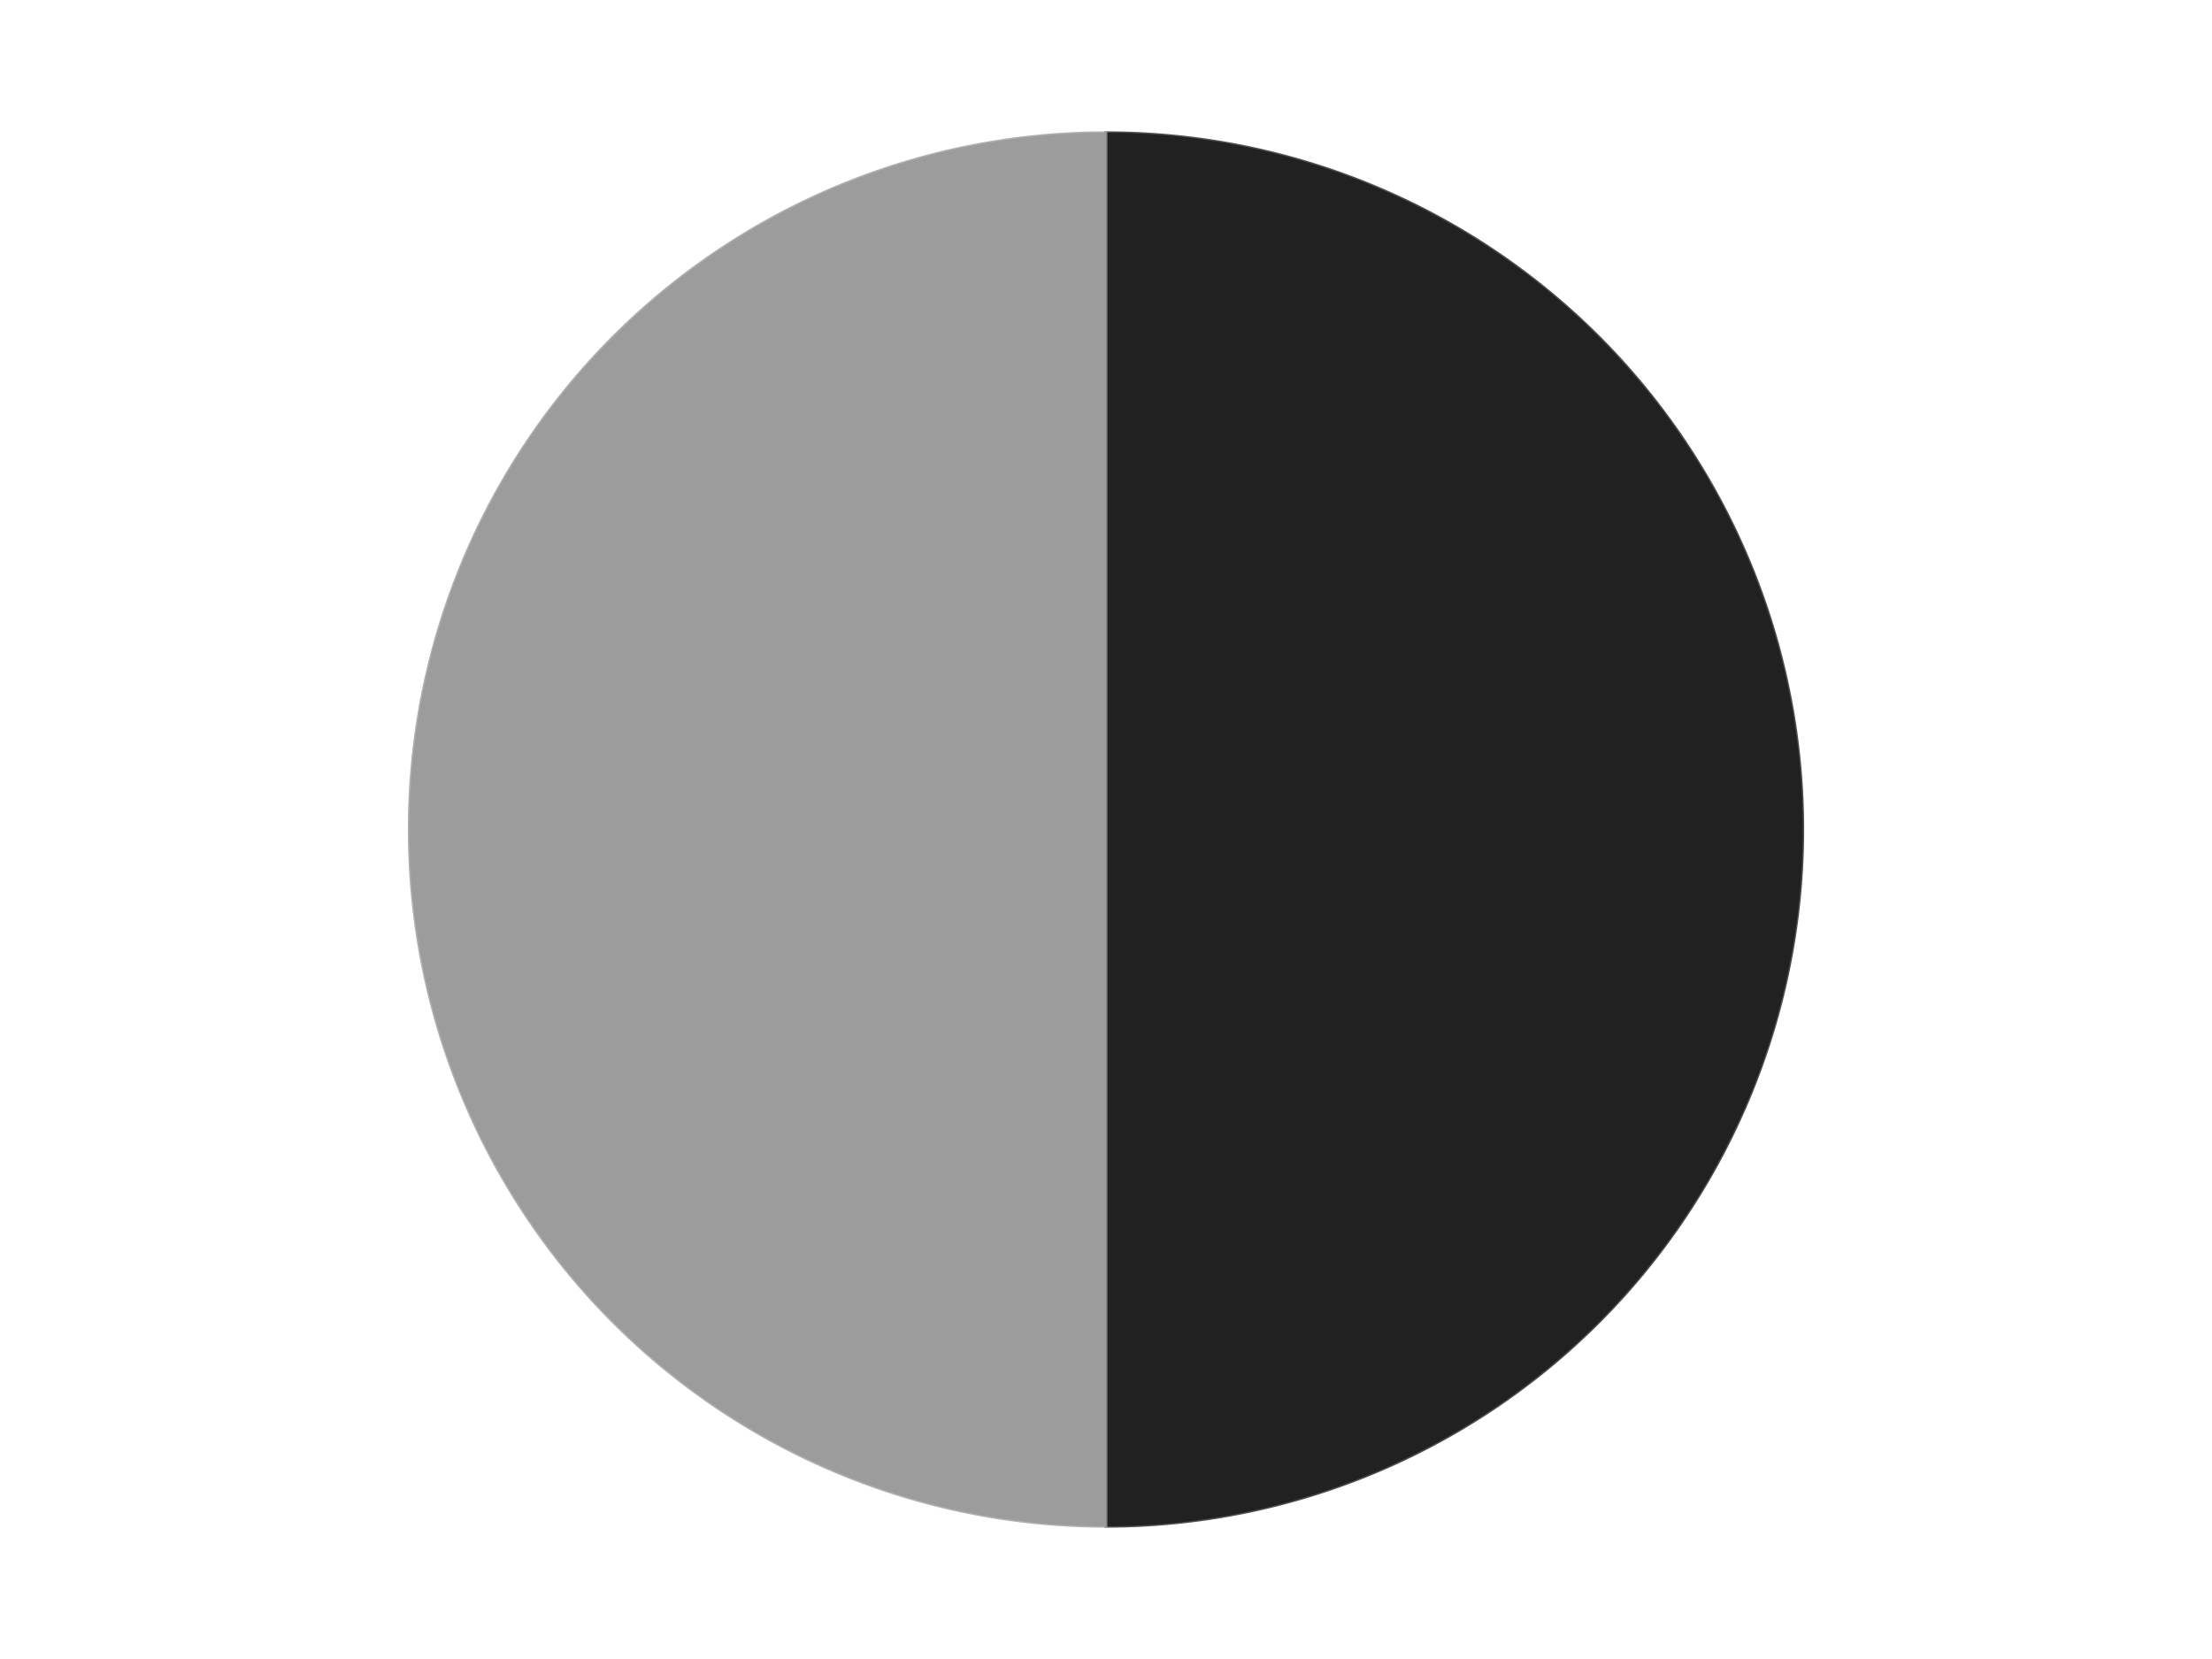
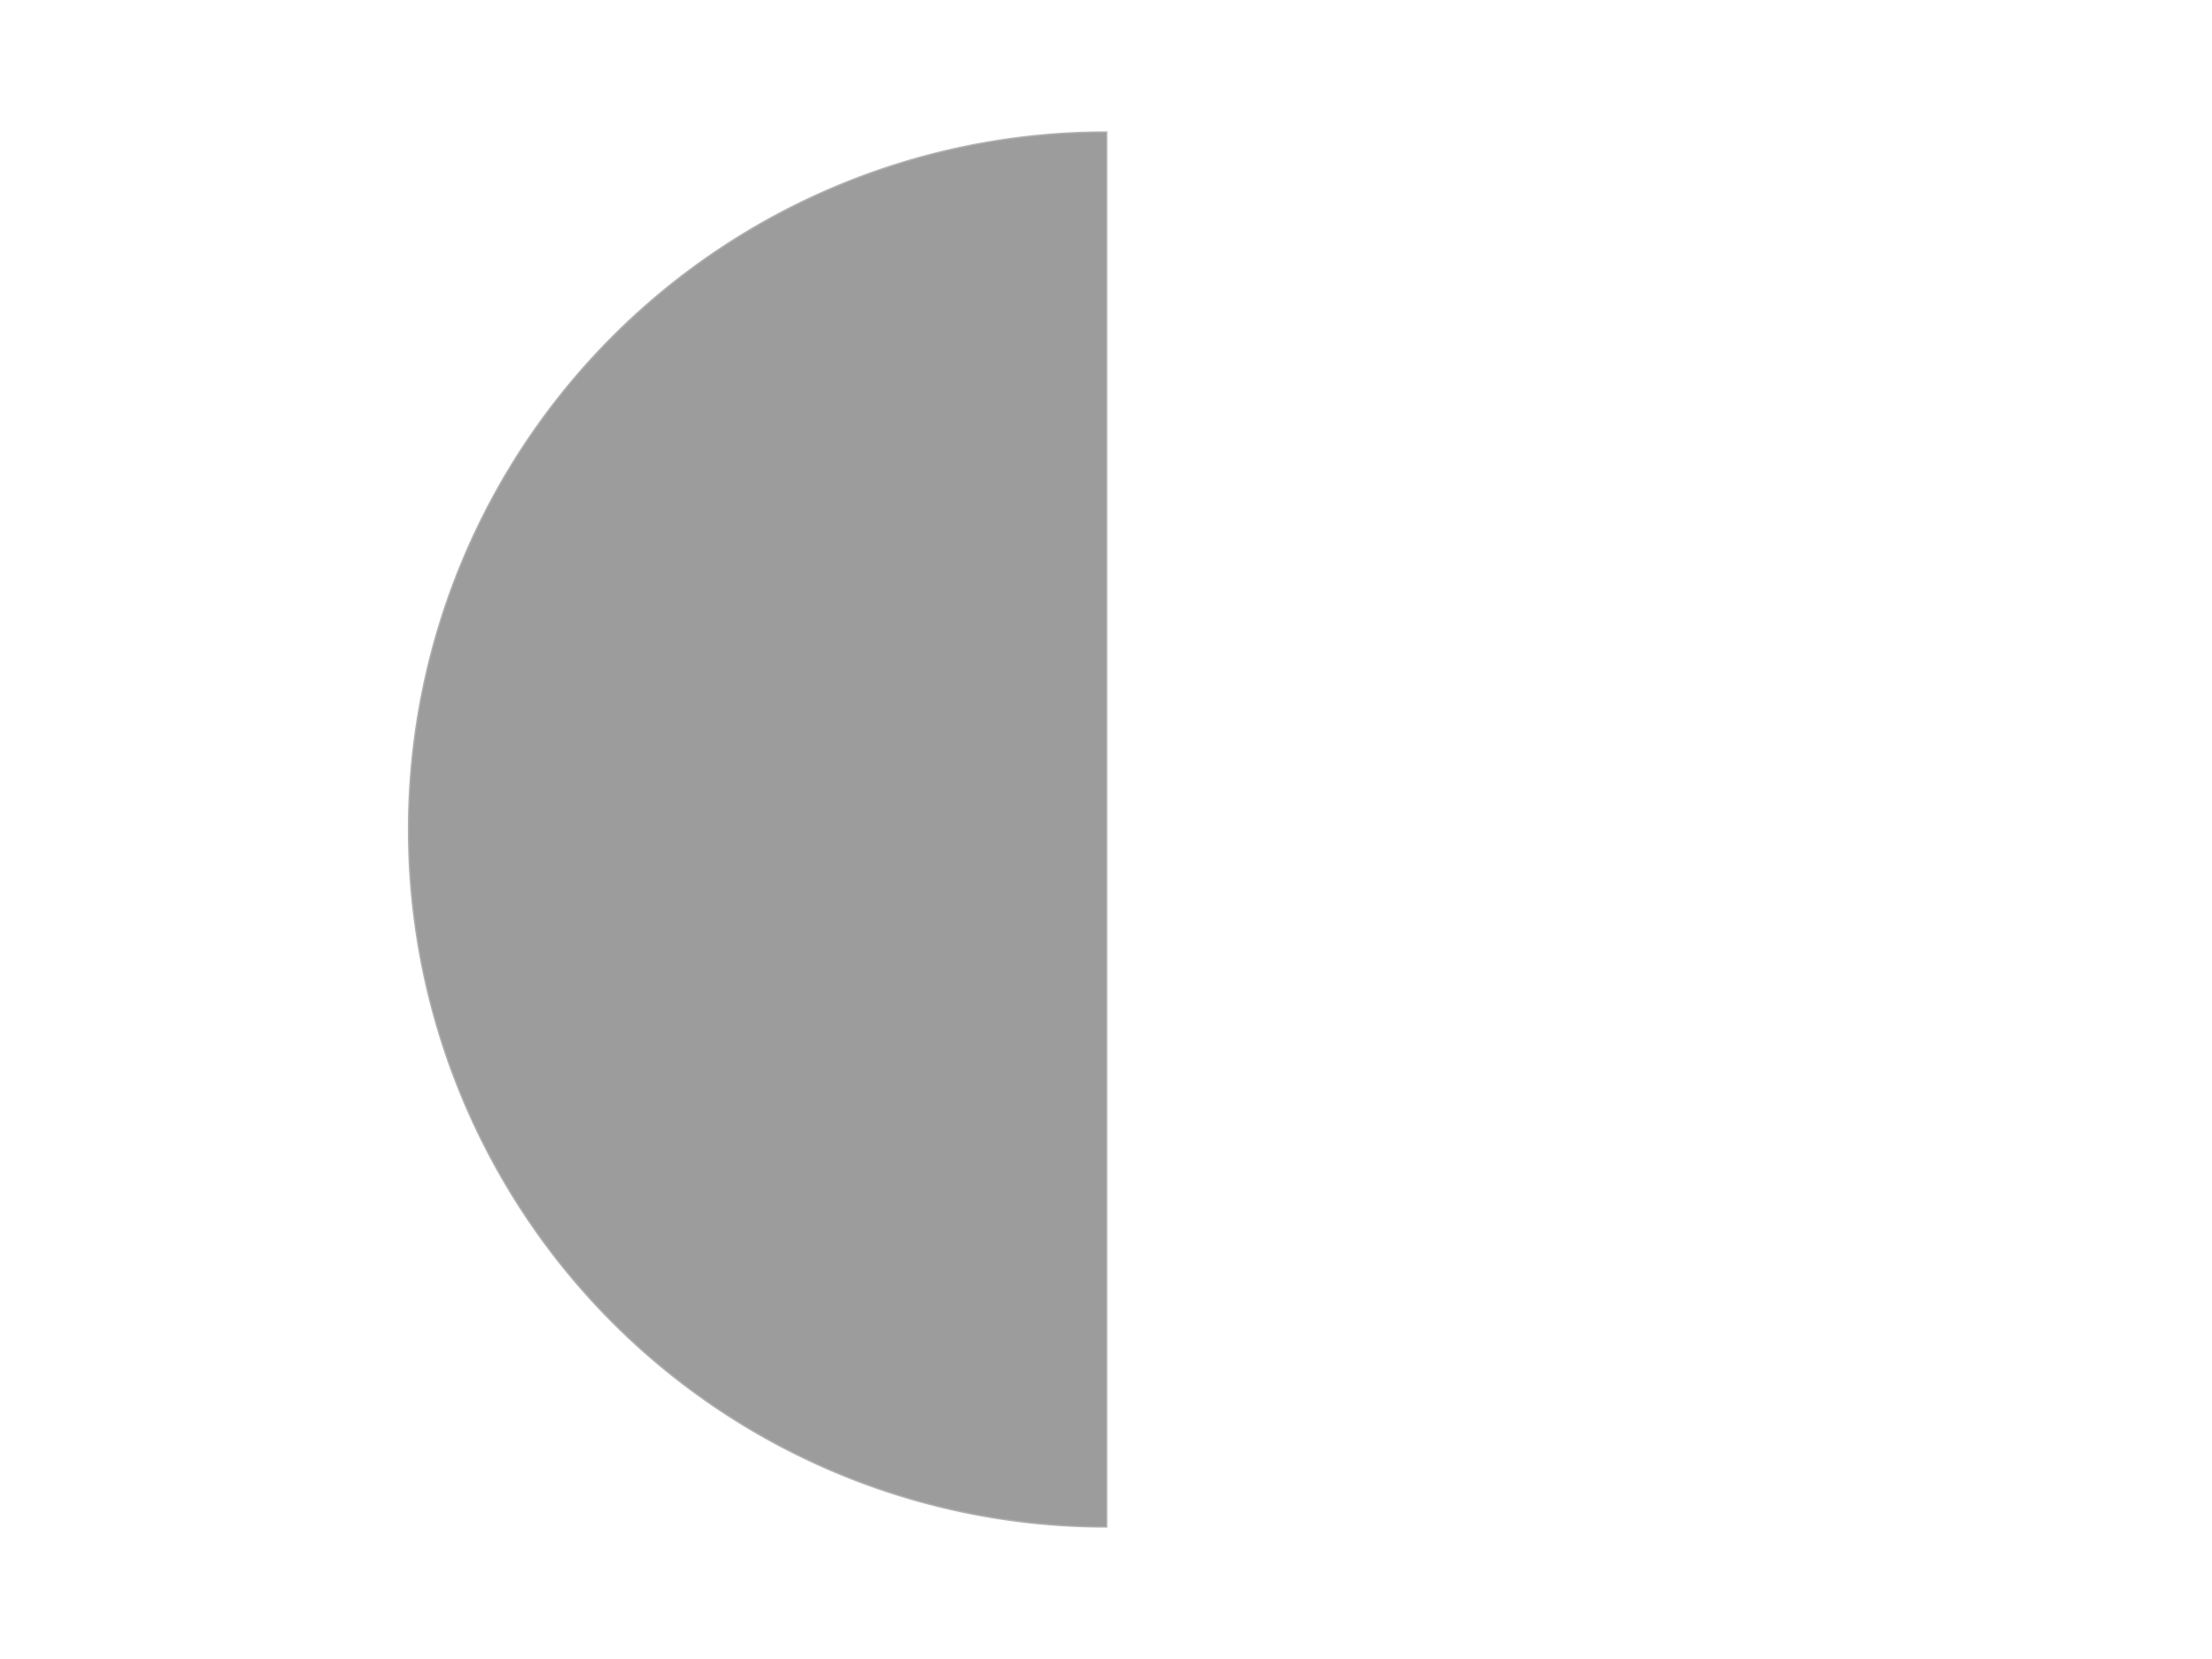
<svg xmlns="http://www.w3.org/2000/svg" xmlns:xlink="http://www.w3.org/1999/xlink" id="chart-14dd58a4-8b30-40f2-8c72-43606693718e" class="pygal-chart" viewBox="0 0 800 600">
  <defs>
    <style type="text/css">#chart-14dd58a4-8b30-40f2-8c72-43606693718e{-webkit-user-select:none;-webkit-font-smoothing:antialiased;font-family:Consolas,"Liberation Mono",Menlo,Courier,monospace}#chart-14dd58a4-8b30-40f2-8c72-43606693718e .title{font-family:Consolas,"Liberation Mono",Menlo,Courier,monospace;font-size:16px}#chart-14dd58a4-8b30-40f2-8c72-43606693718e .legends .legend text{font-family:Consolas,"Liberation Mono",Menlo,Courier,monospace;font-size:14px}#chart-14dd58a4-8b30-40f2-8c72-43606693718e .axis text{font-family:Consolas,"Liberation Mono",Menlo,Courier,monospace;font-size:10px}#chart-14dd58a4-8b30-40f2-8c72-43606693718e .axis text.major{font-family:Consolas,"Liberation Mono",Menlo,Courier,monospace;font-size:10px}#chart-14dd58a4-8b30-40f2-8c72-43606693718e .text-overlay text.value{font-family:Consolas,"Liberation Mono",Menlo,Courier,monospace;font-size:16px}#chart-14dd58a4-8b30-40f2-8c72-43606693718e .text-overlay text.label{font-family:Consolas,"Liberation Mono",Menlo,Courier,monospace;font-size:10px}#chart-14dd58a4-8b30-40f2-8c72-43606693718e .tooltip{font-family:Consolas,"Liberation Mono",Menlo,Courier,monospace;font-size:14px}#chart-14dd58a4-8b30-40f2-8c72-43606693718e text.no_data{font-family:Consolas,"Liberation Mono",Menlo,Courier,monospace;font-size:64px}
#chart-14dd58a4-8b30-40f2-8c72-43606693718e{background-color:transparent}#chart-14dd58a4-8b30-40f2-8c72-43606693718e path,#chart-14dd58a4-8b30-40f2-8c72-43606693718e line,#chart-14dd58a4-8b30-40f2-8c72-43606693718e rect,#chart-14dd58a4-8b30-40f2-8c72-43606693718e circle{-webkit-transition:150ms;-moz-transition:150ms;transition:150ms}#chart-14dd58a4-8b30-40f2-8c72-43606693718e .graph &gt; .background{fill:transparent}#chart-14dd58a4-8b30-40f2-8c72-43606693718e .plot &gt; .background{fill:transparent}#chart-14dd58a4-8b30-40f2-8c72-43606693718e .graph{fill:rgba(0,0,0,.87)}#chart-14dd58a4-8b30-40f2-8c72-43606693718e text.no_data{fill:rgba(0,0,0,1)}#chart-14dd58a4-8b30-40f2-8c72-43606693718e .title{fill:rgba(0,0,0,1)}#chart-14dd58a4-8b30-40f2-8c72-43606693718e .legends .legend text{fill:rgba(0,0,0,.87)}#chart-14dd58a4-8b30-40f2-8c72-43606693718e .legends .legend:hover text{fill:rgba(0,0,0,1)}#chart-14dd58a4-8b30-40f2-8c72-43606693718e .axis .line{stroke:rgba(0,0,0,1)}#chart-14dd58a4-8b30-40f2-8c72-43606693718e .axis .guide.line{stroke:rgba(0,0,0,.54)}#chart-14dd58a4-8b30-40f2-8c72-43606693718e .axis .major.line{stroke:rgba(0,0,0,.87)}#chart-14dd58a4-8b30-40f2-8c72-43606693718e .axis text.major{fill:rgba(0,0,0,1)}#chart-14dd58a4-8b30-40f2-8c72-43606693718e .axis.y .guides:hover .guide.line,#chart-14dd58a4-8b30-40f2-8c72-43606693718e .line-graph .axis.x .guides:hover .guide.line,#chart-14dd58a4-8b30-40f2-8c72-43606693718e .stackedline-graph .axis.x .guides:hover .guide.line,#chart-14dd58a4-8b30-40f2-8c72-43606693718e .xy-graph .axis.x .guides:hover .guide.line{stroke:rgba(0,0,0,1)}#chart-14dd58a4-8b30-40f2-8c72-43606693718e .axis .guides:hover text{fill:rgba(0,0,0,1)}#chart-14dd58a4-8b30-40f2-8c72-43606693718e .reactive{fill-opacity:1.0;stroke-opacity:.8;stroke-width:1}#chart-14dd58a4-8b30-40f2-8c72-43606693718e .ci{stroke:rgba(0,0,0,.87)}#chart-14dd58a4-8b30-40f2-8c72-43606693718e .reactive.active,#chart-14dd58a4-8b30-40f2-8c72-43606693718e .active .reactive{fill-opacity:0.6;stroke-opacity:.9;stroke-width:4}#chart-14dd58a4-8b30-40f2-8c72-43606693718e .ci .reactive.active{stroke-width:1.5}#chart-14dd58a4-8b30-40f2-8c72-43606693718e .series text{fill:rgba(0,0,0,1)}#chart-14dd58a4-8b30-40f2-8c72-43606693718e .tooltip rect{fill:transparent;stroke:rgba(0,0,0,1);-webkit-transition:opacity 150ms;-moz-transition:opacity 150ms;transition:opacity 150ms}#chart-14dd58a4-8b30-40f2-8c72-43606693718e .tooltip .label{fill:rgba(0,0,0,.87)}#chart-14dd58a4-8b30-40f2-8c72-43606693718e .tooltip .label{fill:rgba(0,0,0,.87)}#chart-14dd58a4-8b30-40f2-8c72-43606693718e .tooltip .legend{font-size:.8em;fill:rgba(0,0,0,.54)}#chart-14dd58a4-8b30-40f2-8c72-43606693718e .tooltip .x_label{font-size:.6em;fill:rgba(0,0,0,1)}#chart-14dd58a4-8b30-40f2-8c72-43606693718e .tooltip .xlink{font-size:.5em;text-decoration:underline}#chart-14dd58a4-8b30-40f2-8c72-43606693718e .tooltip .value{font-size:1.5em}#chart-14dd58a4-8b30-40f2-8c72-43606693718e .bound{font-size:.5em}#chart-14dd58a4-8b30-40f2-8c72-43606693718e .max-value{font-size:.75em;fill:rgba(0,0,0,.54)}#chart-14dd58a4-8b30-40f2-8c72-43606693718e .map-element{fill:transparent;stroke:rgba(0,0,0,.54) !important}#chart-14dd58a4-8b30-40f2-8c72-43606693718e .map-element .reactive{fill-opacity:inherit;stroke-opacity:inherit}#chart-14dd58a4-8b30-40f2-8c72-43606693718e .color-0,#chart-14dd58a4-8b30-40f2-8c72-43606693718e .color-0 a:visited{stroke:#F44336;fill:#F44336}#chart-14dd58a4-8b30-40f2-8c72-43606693718e .color-1,#chart-14dd58a4-8b30-40f2-8c72-43606693718e .color-1 a:visited{stroke:#3F51B5;fill:#3F51B5}#chart-14dd58a4-8b30-40f2-8c72-43606693718e .text-overlay .color-0 text{fill:black}#chart-14dd58a4-8b30-40f2-8c72-43606693718e .text-overlay .color-1 text{fill:black}
#chart-14dd58a4-8b30-40f2-8c72-43606693718e text.no_data{text-anchor:middle}#chart-14dd58a4-8b30-40f2-8c72-43606693718e .guide.line{fill:none}#chart-14dd58a4-8b30-40f2-8c72-43606693718e .centered{text-anchor:middle}#chart-14dd58a4-8b30-40f2-8c72-43606693718e .title{text-anchor:middle}#chart-14dd58a4-8b30-40f2-8c72-43606693718e .legends .legend text{fill-opacity:1}#chart-14dd58a4-8b30-40f2-8c72-43606693718e .axis.x text{text-anchor:middle}#chart-14dd58a4-8b30-40f2-8c72-43606693718e .axis.x:not(.web) text[transform]{text-anchor:start}#chart-14dd58a4-8b30-40f2-8c72-43606693718e .axis.x:not(.web) text[transform].backwards{text-anchor:end}#chart-14dd58a4-8b30-40f2-8c72-43606693718e .axis.y text{text-anchor:end}#chart-14dd58a4-8b30-40f2-8c72-43606693718e .axis.y text[transform].backwards{text-anchor:start}#chart-14dd58a4-8b30-40f2-8c72-43606693718e .axis.y2 text{text-anchor:start}#chart-14dd58a4-8b30-40f2-8c72-43606693718e .axis.y2 text[transform].backwards{text-anchor:end}#chart-14dd58a4-8b30-40f2-8c72-43606693718e .axis .guide.line{stroke-dasharray:4,4;stroke:black}#chart-14dd58a4-8b30-40f2-8c72-43606693718e .axis .major.guide.line{stroke-dasharray:6,6;stroke:black}#chart-14dd58a4-8b30-40f2-8c72-43606693718e .horizontal .axis.y .guide.line,#chart-14dd58a4-8b30-40f2-8c72-43606693718e .horizontal .axis.y2 .guide.line,#chart-14dd58a4-8b30-40f2-8c72-43606693718e .vertical .axis.x .guide.line{opacity:0}#chart-14dd58a4-8b30-40f2-8c72-43606693718e .horizontal .axis.always_show .guide.line,#chart-14dd58a4-8b30-40f2-8c72-43606693718e .vertical .axis.always_show .guide.line{opacity:1 !important}#chart-14dd58a4-8b30-40f2-8c72-43606693718e .axis.y .guides:hover .guide.line,#chart-14dd58a4-8b30-40f2-8c72-43606693718e .axis.y2 .guides:hover .guide.line,#chart-14dd58a4-8b30-40f2-8c72-43606693718e .axis.x .guides:hover .guide.line{opacity:1}#chart-14dd58a4-8b30-40f2-8c72-43606693718e .axis .guides:hover text{opacity:1}#chart-14dd58a4-8b30-40f2-8c72-43606693718e .nofill{fill:none}#chart-14dd58a4-8b30-40f2-8c72-43606693718e .subtle-fill{fill-opacity:.2}#chart-14dd58a4-8b30-40f2-8c72-43606693718e .dot{stroke-width:1px;fill-opacity:1;stroke-opacity:1}#chart-14dd58a4-8b30-40f2-8c72-43606693718e .dot.active{stroke-width:5px}#chart-14dd58a4-8b30-40f2-8c72-43606693718e .dot.negative{fill:transparent}#chart-14dd58a4-8b30-40f2-8c72-43606693718e text,#chart-14dd58a4-8b30-40f2-8c72-43606693718e tspan{stroke:none !important}#chart-14dd58a4-8b30-40f2-8c72-43606693718e .series text.active{opacity:1}#chart-14dd58a4-8b30-40f2-8c72-43606693718e .tooltip rect{fill-opacity:.95;stroke-width:.5}#chart-14dd58a4-8b30-40f2-8c72-43606693718e .tooltip text{fill-opacity:1}#chart-14dd58a4-8b30-40f2-8c72-43606693718e .showable{visibility:hidden}#chart-14dd58a4-8b30-40f2-8c72-43606693718e .showable.shown{visibility:visible}#chart-14dd58a4-8b30-40f2-8c72-43606693718e .gauge-background{fill:rgba(229,229,229,1);stroke:none}#chart-14dd58a4-8b30-40f2-8c72-43606693718e .bg-lines{stroke:transparent;stroke-width:2px}</style>
    <script type="text/javascript">window.pygal = window.pygal || {};window.pygal.config = window.pygal.config || {};window.pygal.config['14dd58a4-8b30-40f2-8c72-43606693718e'] = {"allow_interruptions": false, "box_mode": "extremes", "classes": ["pygal-chart"], "css": ["file://style.css", "file://graph.css"], "defs": [], "disable_xml_declaration": false, "dots_size": 2.5, "dynamic_print_values": false, "explicit_size": false, "fill": false, "force_uri_protocol": "https", "formatter": null, "half_pie": false, "height": 600, "include_x_axis": false, "inner_radius": 0, "interpolate": null, "interpolation_parameters": {}, "interpolation_precision": 250, "inverse_y_axis": false, "js": ["//kozea.github.io/pygal.js/2.0.x/pygal-tooltips.min.js"], "legend_at_bottom": false, "legend_at_bottom_columns": null, "legend_box_size": 12, "logarithmic": false, "margin": 20, "margin_bottom": null, "margin_left": null, "margin_right": null, "margin_top": null, "max_scale": 16, "min_scale": 4, "missing_value_fill_truncation": "x", "no_data_text": "No data", "no_prefix": false, "order_min": null, "pretty_print": false, "print_labels": false, "print_values": false, "print_values_position": "center", "print_zeroes": true, "range": null, "rounded_bars": null, "secondary_range": null, "show_dots": true, "show_legend": false, "show_minor_x_labels": true, "show_minor_y_labels": true, "show_only_major_dots": false, "show_x_guides": false, "show_x_labels": true, "show_y_guides": true, "show_y_labels": true, "spacing": 10, "stack_from_top": false, "strict": false, "stroke": true, "stroke_style": null, "style": {"background": "transparent", "ci_colors": [], "colors": ["#F44336", "#3F51B5", "#009688", "#FFC107", "#FF5722", "#9C27B0", "#03A9F4", "#8BC34A", "#FF9800", "#E91E63", "#2196F3", "#4CAF50", "#FFEB3B", "#673AB7", "#00BCD4", "#CDDC39", "#9E9E9E", "#607D8B"], "dot_opacity": "1", "font_family": "Consolas, \"Liberation Mono\", Menlo, Courier, monospace", "foreground": "rgba(0, 0, 0, .87)", "foreground_strong": "rgba(0, 0, 0, 1)", "foreground_subtle": "rgba(0, 0, 0, .54)", "guide_stroke_color": "black", "guide_stroke_dasharray": "4,4", "label_font_family": "Consolas, \"Liberation Mono\", Menlo, Courier, monospace", "label_font_size": 10, "legend_font_family": "Consolas, \"Liberation Mono\", Menlo, Courier, monospace", "legend_font_size": 14, "major_guide_stroke_color": "black", "major_guide_stroke_dasharray": "6,6", "major_label_font_family": "Consolas, \"Liberation Mono\", Menlo, Courier, monospace", "major_label_font_size": 10, "no_data_font_family": "Consolas, \"Liberation Mono\", Menlo, Courier, monospace", "no_data_font_size": 64, "opacity": "1.0", "opacity_hover": "0.6", "plot_background": "transparent", "stroke_opacity": ".8", "stroke_opacity_hover": ".9", "stroke_width": "1", "stroke_width_hover": "4", "title_font_family": "Consolas, \"Liberation Mono\", Menlo, Courier, monospace", "title_font_size": 16, "tooltip_font_family": "Consolas, \"Liberation Mono\", Menlo, Courier, monospace", "tooltip_font_size": 14, "transition": "150ms", "value_background": "rgba(229, 229, 229, 1)", "value_colors": [], "value_font_family": "Consolas, \"Liberation Mono\", Menlo, Courier, monospace", "value_font_size": 16, "value_label_font_family": "Consolas, \"Liberation Mono\", Menlo, Courier, monospace", "value_label_font_size": 10}, "title": null, "tooltip_border_radius": 0, "tooltip_fancy_mode": true, "truncate_label": null, "truncate_legend": null, "width": 800, "x_label_rotation": 0, "x_labels": null, "x_labels_major": null, "x_labels_major_count": null, "x_labels_major_every": null, "x_title": null, "xrange": null, "y_label_rotation": 0, "y_labels": null, "y_labels_major": null, "y_labels_major_count": null, "y_labels_major_every": null, "y_title": null, "zero": 0, "legends": ["Black", "Light Gray"]}</script>
    <script type="text/javascript" xlink:href="https://kozea.github.io/pygal.js/2.0.x/pygal-tooltips.min.js" />
  </defs>
  <title>Pygal</title>
  <g class="graph pie-graph vertical">
-     <rect x="0" y="0" width="800" height="600" class="background" />
    <g transform="translate(20, 20)" class="plot">
-       <rect x="0" y="0" width="760" height="560" class="background" />
      <g class="series serie-0 color-0">
        <g class="slices">
          <g class="slice" style="fill: #212121; stroke: #212121">
-             <path d="M380 28 A252 252 0 0 1 380 532 L380 280 A0 0 0 0 0 380 280 z" class="slice reactive tooltip-trigger" />
            <desc class="value">3</desc>
            <desc class="x centered">506.0</desc>
            <desc class="y centered">280.0</desc>
          </g>
        </g>
      </g>
      <g class="series serie-1 color-1">
        <g class="slices">
          <g class="slice" style="fill: #9C9C9C; stroke: #9C9C9C">
            <path d="M380 532 A252 252 0 0 1 380 28 L380 280 A0 0 0 0 0 380 280 z" class="slice reactive tooltip-trigger" />
            <desc class="value">3</desc>
            <desc class="x centered">254.0</desc>
            <desc class="y centered">280.0</desc>
          </g>
        </g>
      </g>
    </g>
    <g class="titles" />
    <g transform="translate(20, 20)" class="plot overlay">
      <g class="series serie-0 color-0" />
      <g class="series serie-1 color-1" />
    </g>
    <g transform="translate(20, 20)" class="plot text-overlay">
      <g class="series serie-0 color-0" />
      <g class="series serie-1 color-1" />
    </g>
    <g transform="translate(20, 20)" class="plot tooltip-overlay">
      <g transform="translate(0 0)" style="opacity: 0" class="tooltip">
-         <rect rx="0" ry="0" width="0" height="0" class="tooltip-box" />
        <g class="text" />
      </g>
    </g>
  </g>
</svg>